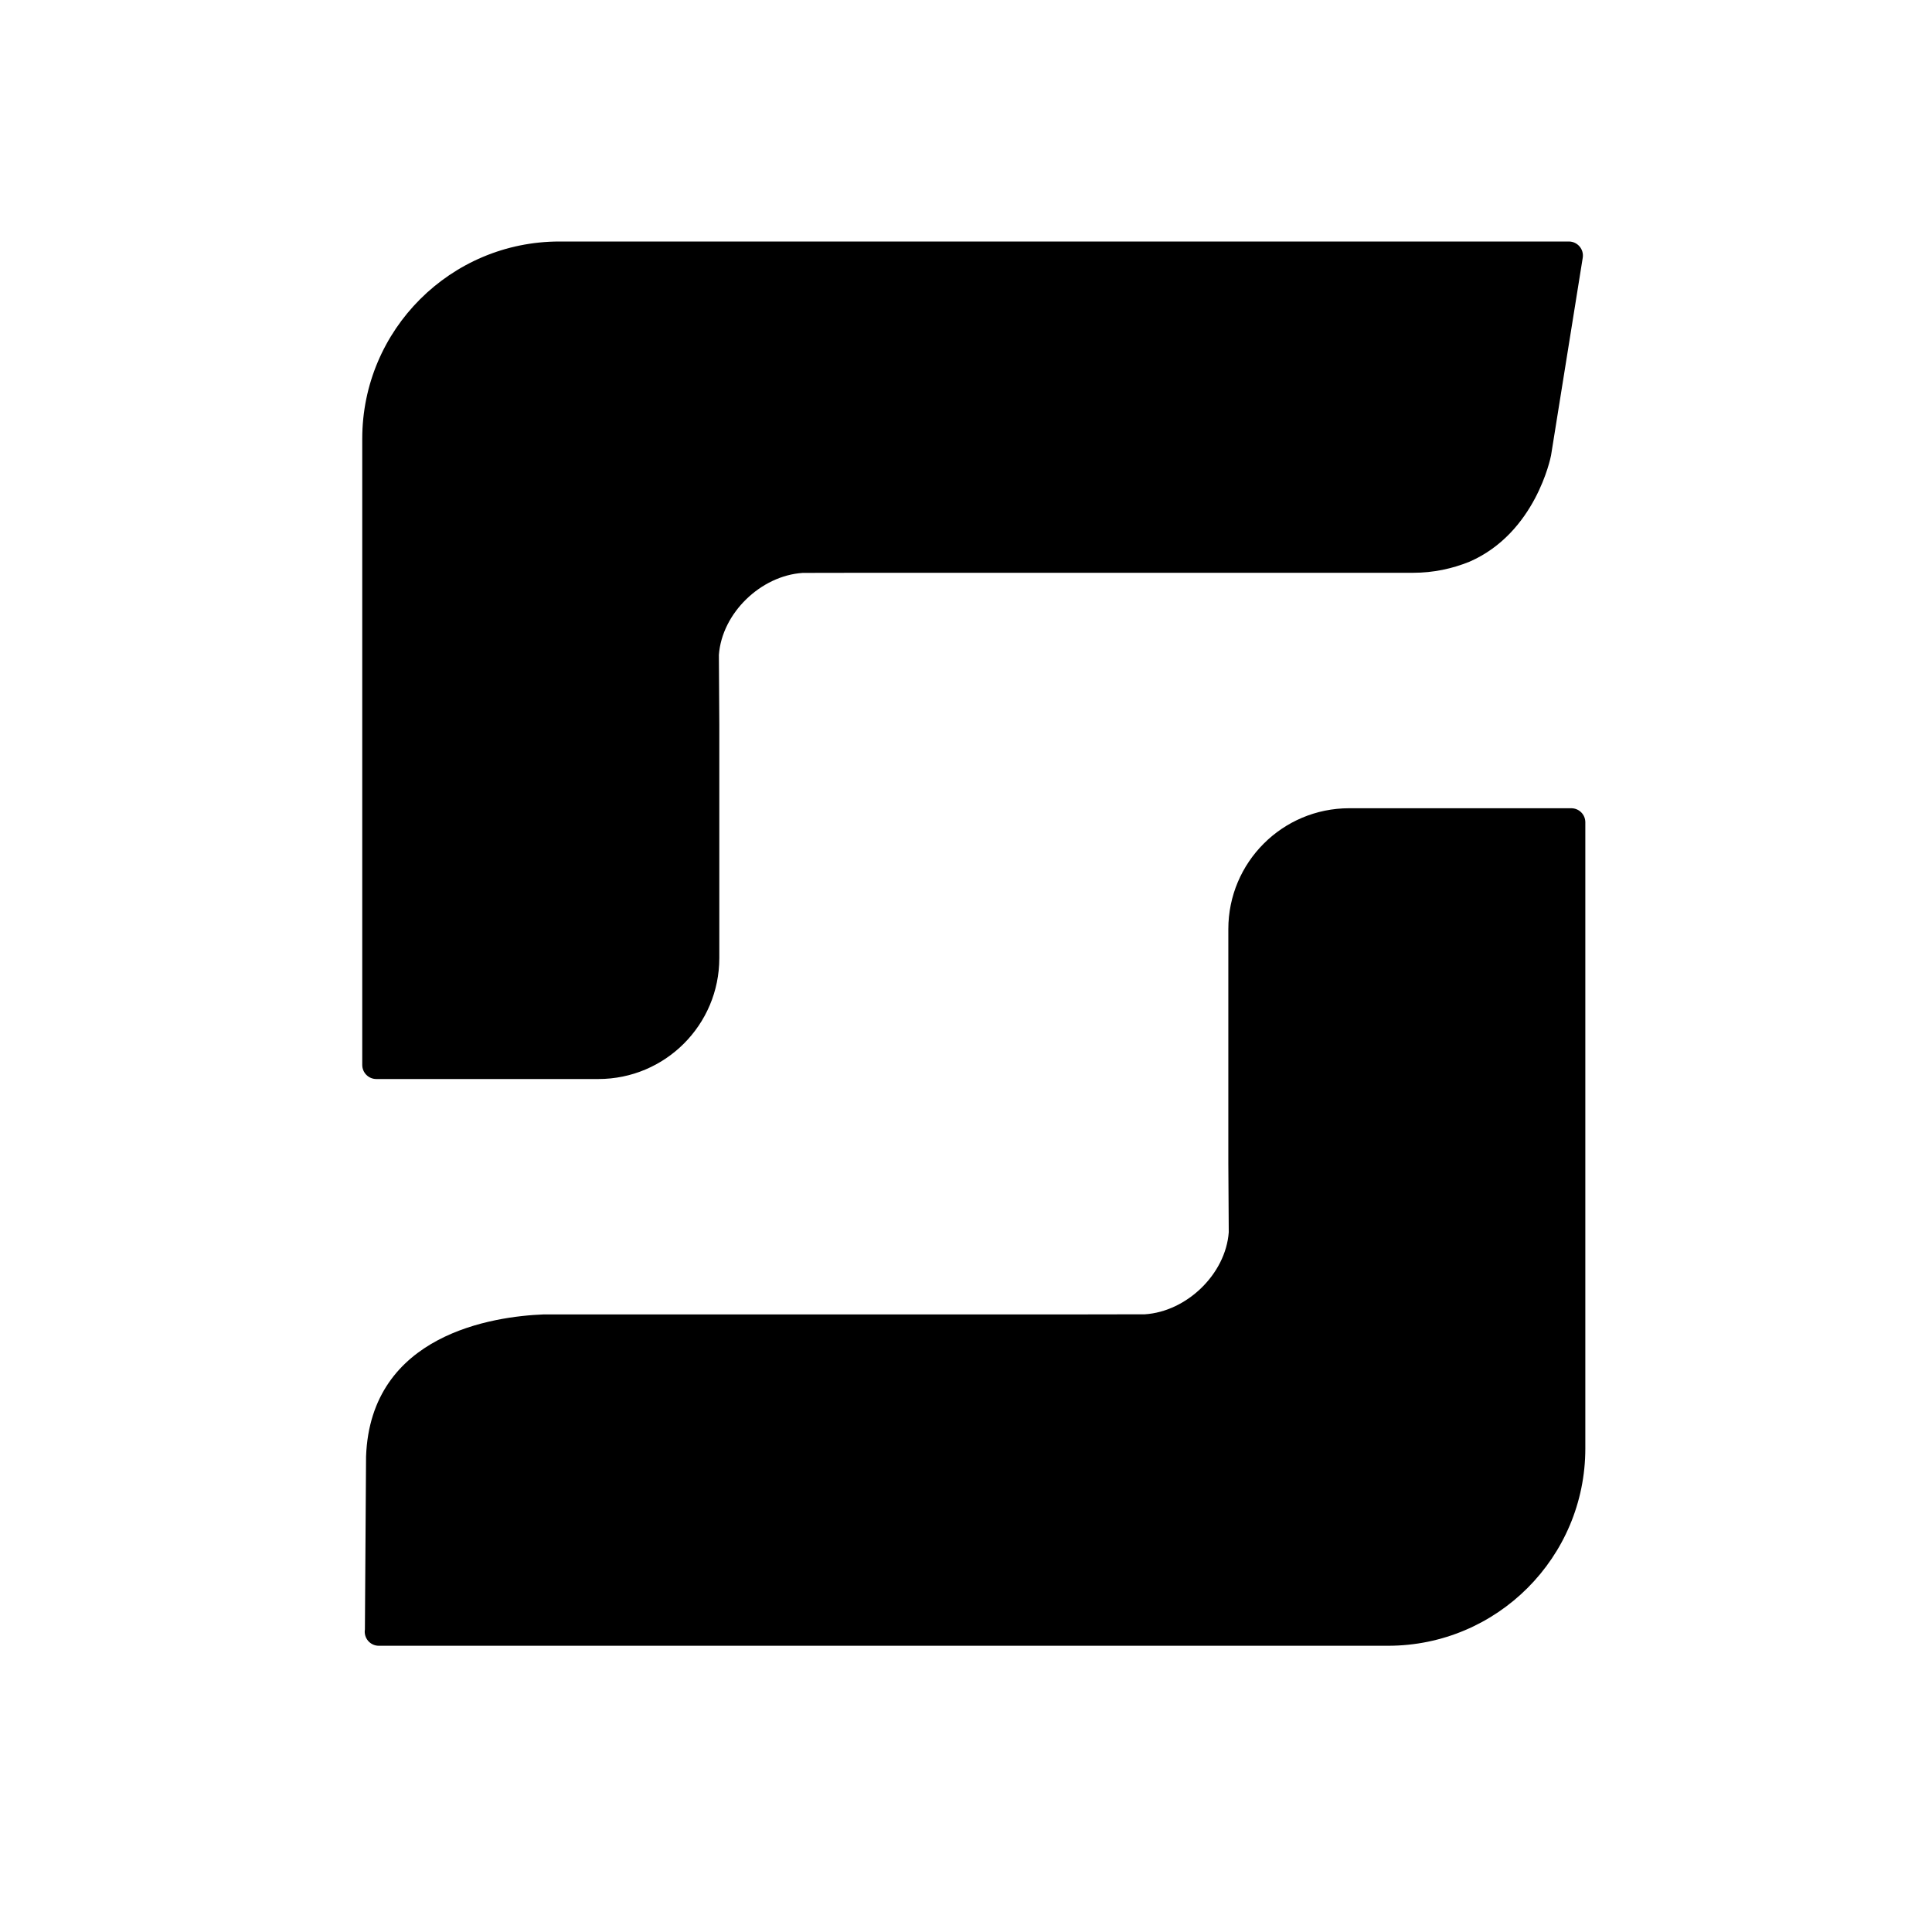
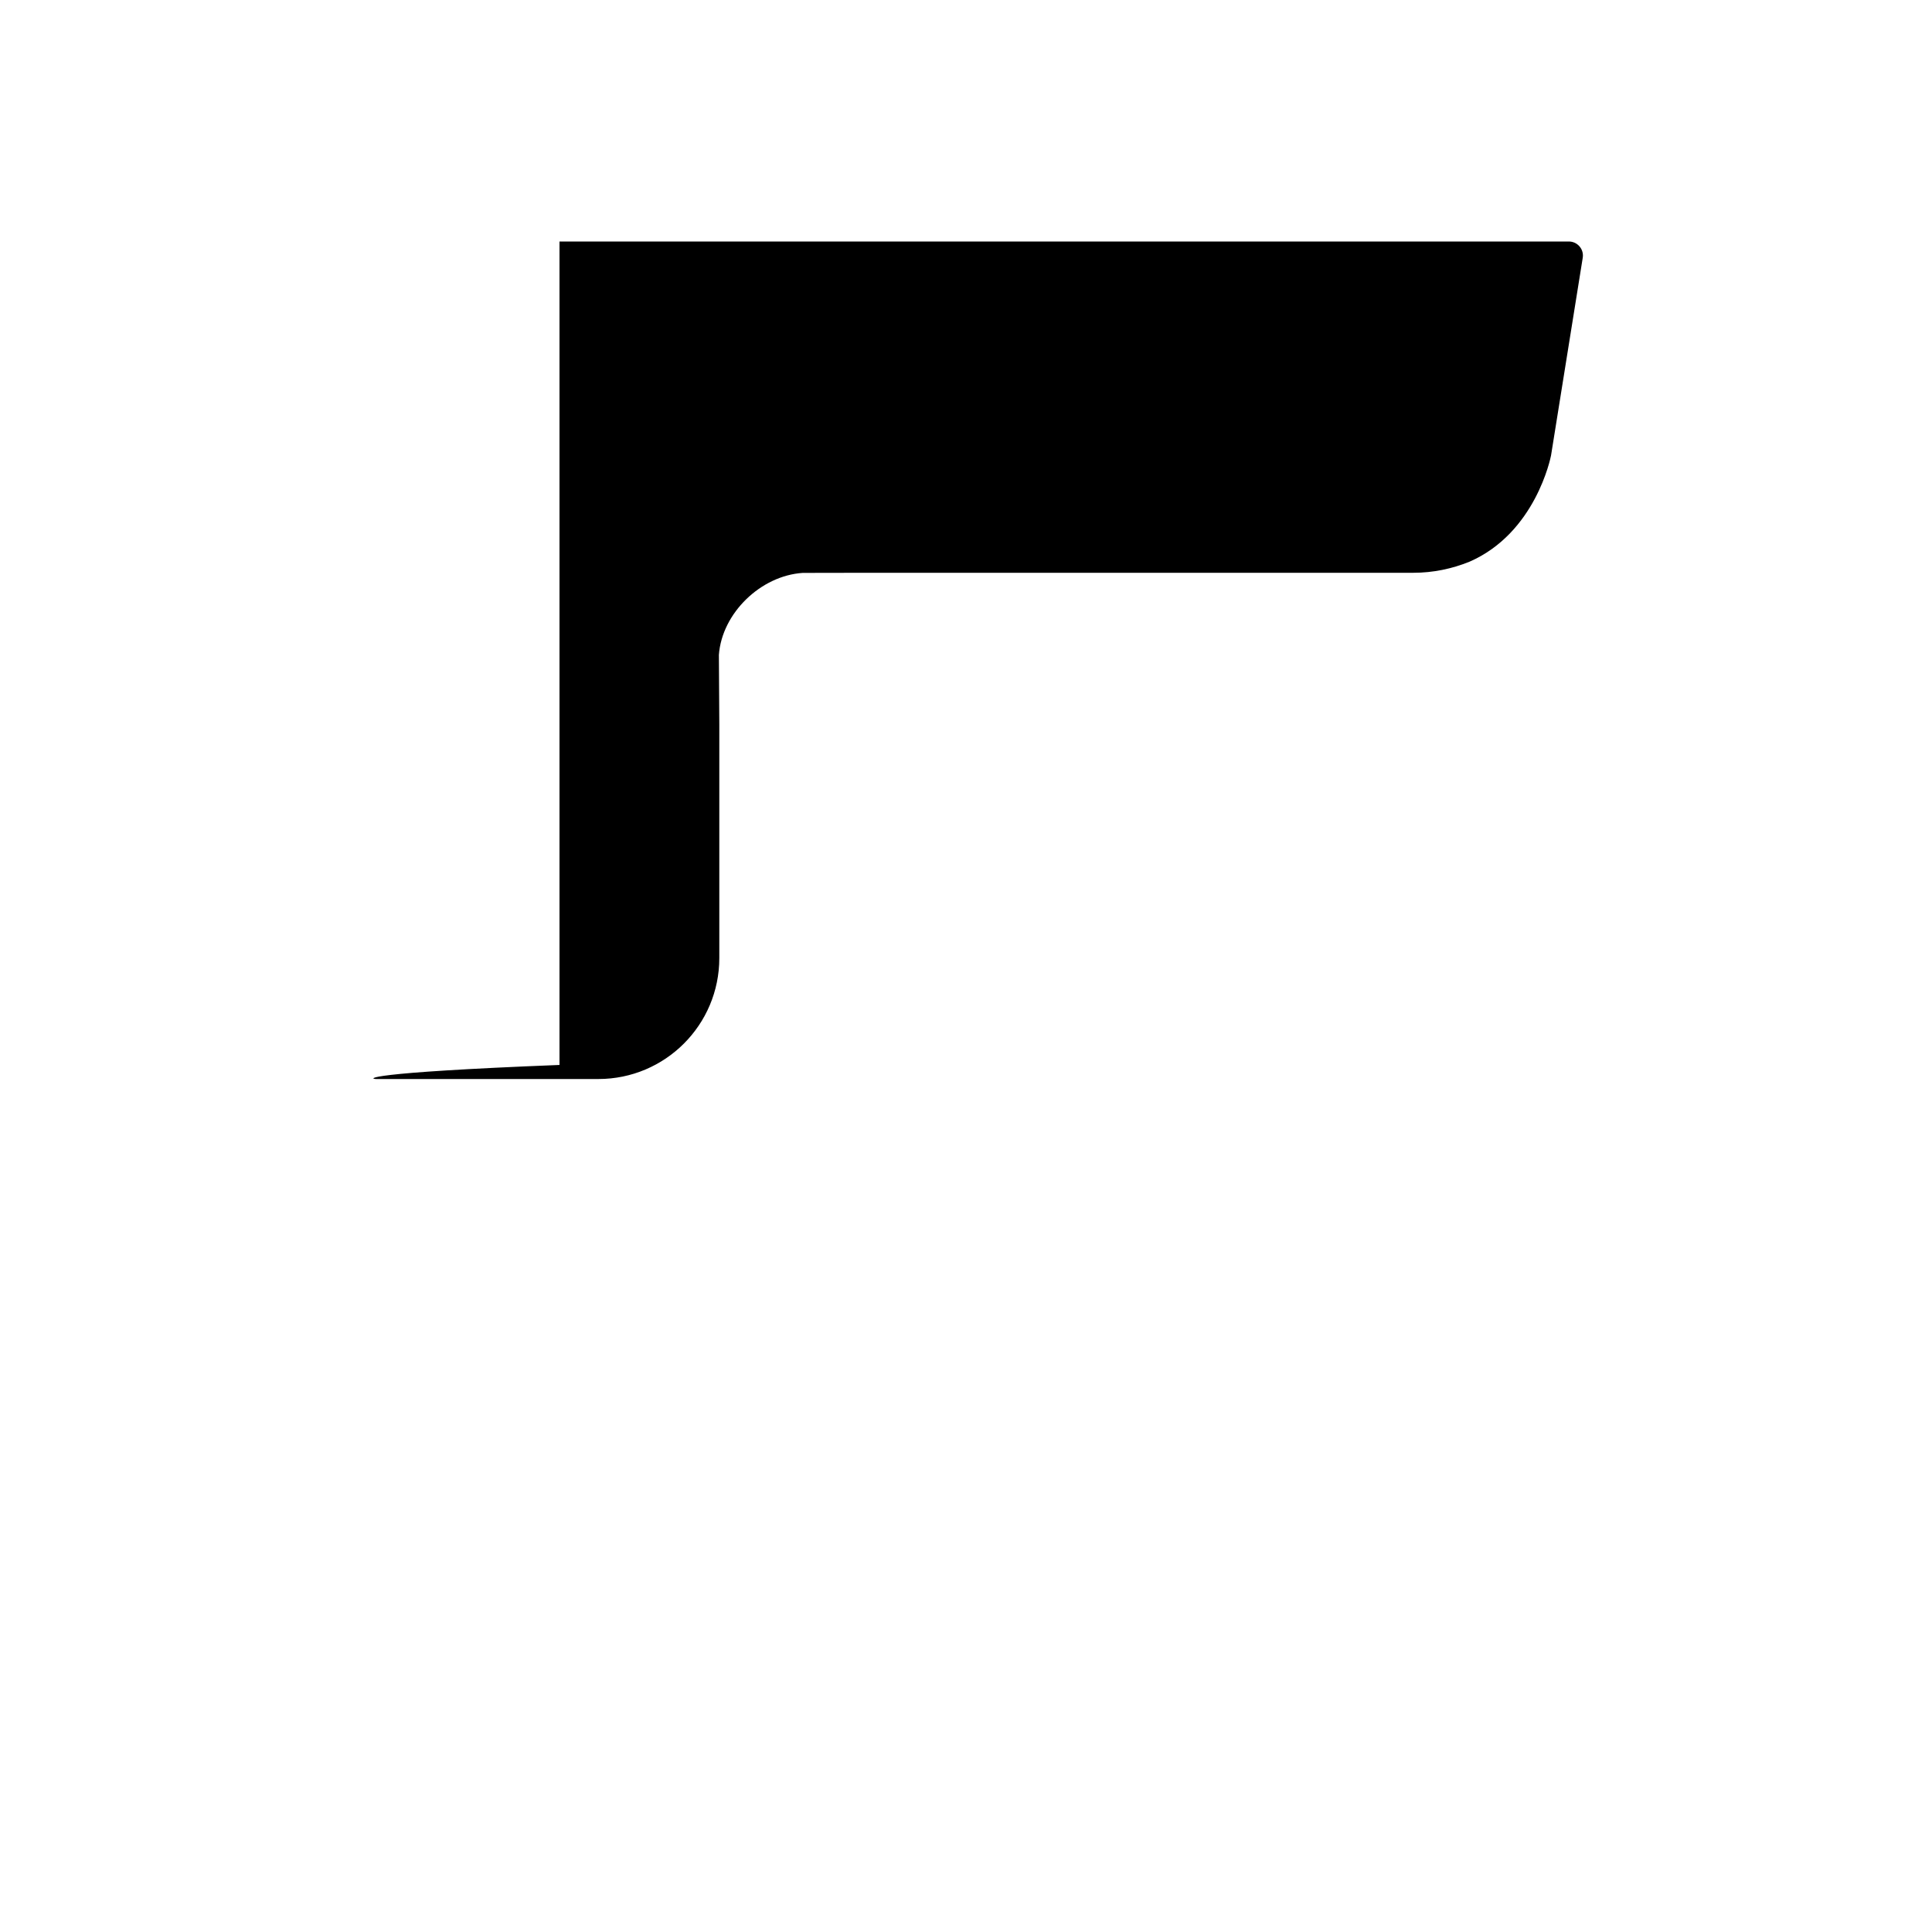
<svg xmlns="http://www.w3.org/2000/svg" width="32" height="32" viewBox="0 0 32 32" fill="none">
  <rect width="32" height="32" fill="white" />
-   <path fill-rule="evenodd" clip-rule="evenodd" d="M25.69 7.544L26.215 4.27C26.238 4.128 26.128 4 25.985 4H9.267C7.463 4 6 5.463 6 7.267V17.639C6 17.767 6.104 17.872 6.233 17.872H9.911C11.017 17.872 11.914 16.975 11.914 15.869V11.995L11.907 10.847C11.958 10.154 12.602 9.534 13.296 9.489L14.425 9.487H23.411C23.736 9.487 24.05 9.421 24.341 9.303C25.434 8.825 25.683 7.58 25.69 7.544" fill="black" />
-   <path fill-rule="evenodd" clip-rule="evenodd" d="M26.025 13.387H22.347C21.241 13.387 20.345 14.283 20.345 15.389V19.264L20.352 20.411C20.3 21.104 19.655 21.724 18.962 21.769L17.833 21.771H9.004C8.179 21.803 6.137 22.093 6.063 24.125L6.044 26.988C6.021 27.13 6.13 27.259 6.274 27.259H22.991C24.795 27.259 26.258 25.796 26.258 23.991V13.619C26.258 13.491 26.154 13.387 26.025 13.387" fill="black" />
+   <path fill-rule="evenodd" clip-rule="evenodd" d="M25.69 7.544L26.215 4.27C26.238 4.128 26.128 4 25.985 4H9.267V17.639C6 17.767 6.104 17.872 6.233 17.872H9.911C11.017 17.872 11.914 16.975 11.914 15.869V11.995L11.907 10.847C11.958 10.154 12.602 9.534 13.296 9.489L14.425 9.487H23.411C23.736 9.487 24.05 9.421 24.341 9.303C25.434 8.825 25.683 7.58 25.69 7.544" fill="black" />
</svg>